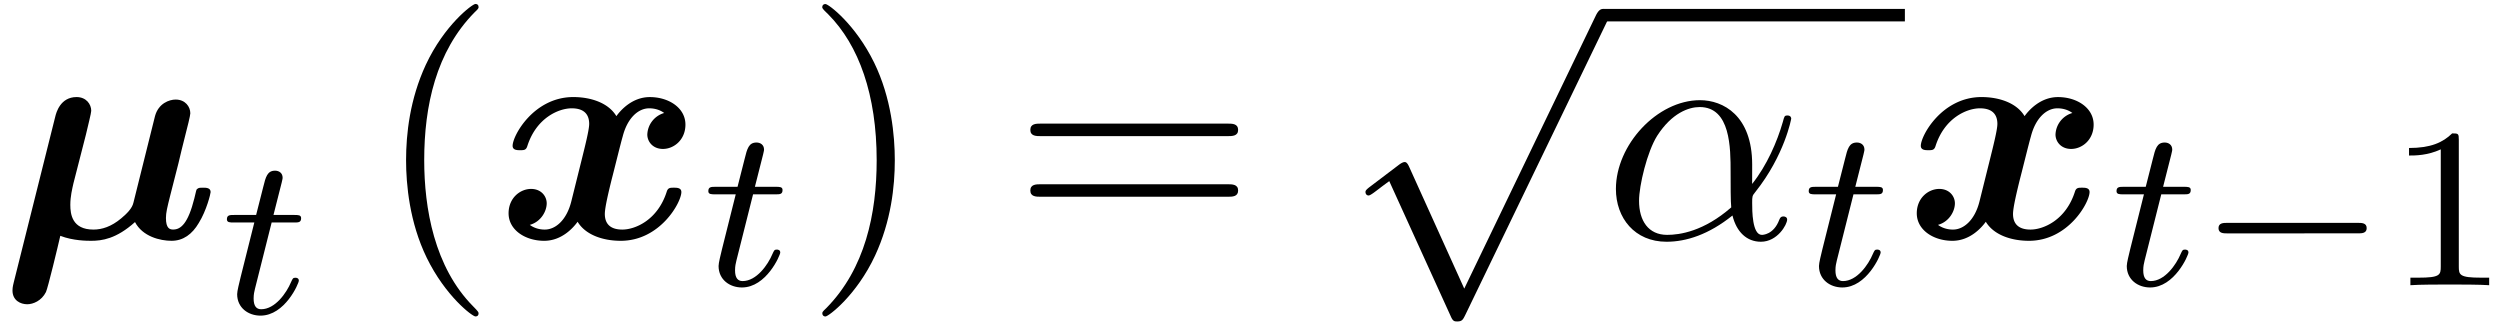
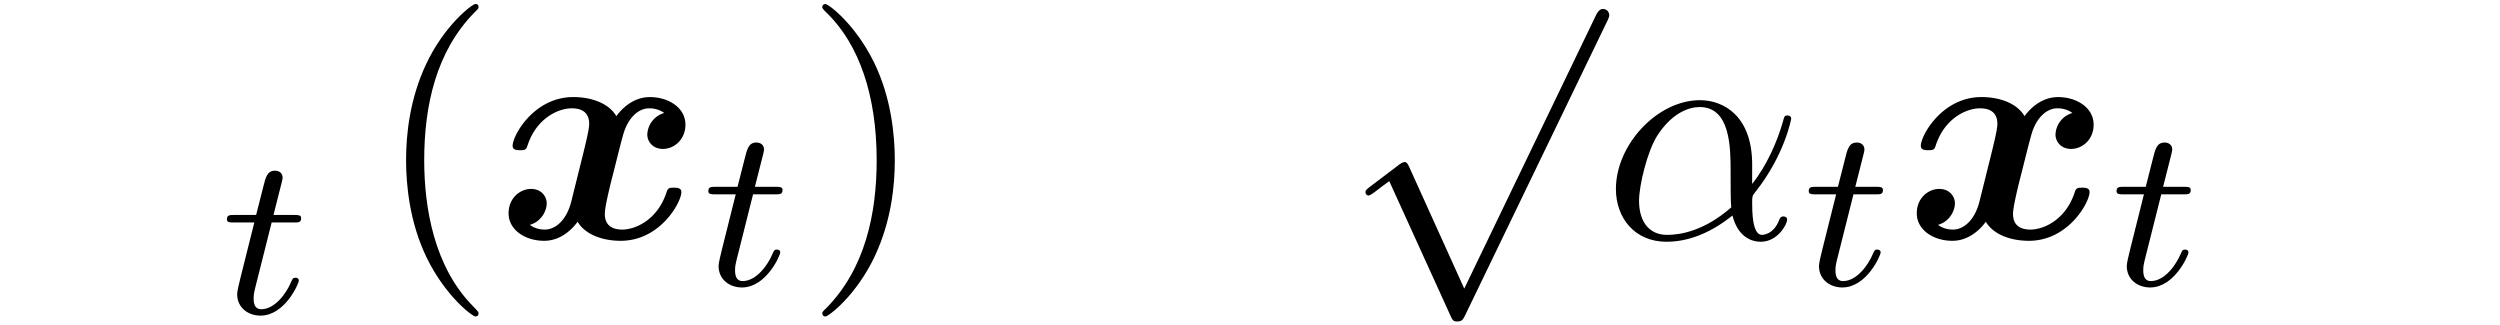
<svg xmlns="http://www.w3.org/2000/svg" xmlns:xlink="http://www.w3.org/1999/xlink" width="146" height="19" viewBox="1872.02 1483.341 87.273 11.357">
  <defs>
-     <path id="g5-49" d="M2.503-5.077c0-.215-.016-.223-.232-.223-.326.319-.749.51-1.506.51v.263c.215 0 .646 0 1.108-.215v4.088c0 .295-.024.391-.781.391H.813V0c.327-.024 1.012-.024 1.37-.024s1.053 0 1.38.024v-.263h-.28c-.756 0-.78-.096-.78-.39z" />
-     <path id="g1-0" d="M5.571-1.81c.128 0 .303 0 .303-.183s-.175-.183-.303-.183H1.004c-.127 0-.303 0-.303.183s.176.184.303.184z" />
    <path id="g3-116" d="M1.761-3.172h.781c.152 0 .248 0 .248-.152 0-.111-.104-.111-.24-.111h-.725l.287-1.132c.032-.12.032-.16.032-.167 0-.168-.128-.247-.263-.247-.271 0-.327.215-.415.574l-.247.972H.454c-.151 0-.255 0-.255.151 0 .112.104.112.24.112h.717L.677-1.26c-.047.199-.12.478-.12.59 0 .478.391.749.814.749.853 0 1.339-1.124 1.339-1.22 0-.087-.072-.103-.12-.103-.087 0-.095.032-.151.151-.16.383-.558.949-1.044.949-.168 0-.263-.112-.263-.375 0-.151.024-.24.048-.343z" />
-     <path id="g0-22" d="M3-3.622c.065-.283.185-.753.185-.829 0-.229-.174-.48-.512-.48-.568 0-.71.546-.742.676L.48 1.538c-.044.175-.044.24-.044.284 0 .349.284.48.513.48.207 0 .502-.12.655-.426.065-.13.425-1.625.501-1.963.448.174.939.174 1.08.174.371 0 .873-.065 1.528-.654.262.502.872.654 1.276.654s.72-.229.95-.622c.272-.436.414-1.025.414-1.08 0-.152-.164-.152-.262-.152-.12 0-.164 0-.218.054-.022.022-.022.044-.088.317-.218.872-.469 1.09-.741 1.09-.12 0-.251-.043-.251-.403 0-.186.043-.36.152-.796l.284-1.113c.055-.24.164-.687.24-.982.066-.25.175-.687.175-.764 0-.229-.175-.48-.513-.48-.218 0-.6.131-.72.579l-.753 3.021c-.043.197-.229.382-.425.546-.35.294-.677.393-.971.393-.742 0-.807-.535-.807-.862 0-.295.065-.557.109-.753z" />
    <path id="g0-120" d="M5.847-4.375a.815.815 0 0 0-.589.753c0 .24.186.502.546.502.381 0 .785-.316.785-.85 0-.58-.578-.96-1.244-.96-.621 0-1.025.468-1.167.665-.273-.459-.883-.666-1.505-.666C1.298-4.93.556-3.589.556-3.229c0 .153.164.153.262.153.131 0 .207 0 .251-.142.316-.993 1.102-1.32 1.55-1.32.414 0 .61.196.61.545 0 .208-.153.808-.25 1.2l-.372 1.495c-.163.665-.556.993-.927.993-.055 0-.305 0-.524-.164.393-.11.59-.48.59-.753 0-.24-.186-.502-.546-.502-.382 0-.785.317-.785.851 0 .578.578.96 1.243.96.622 0 1.026-.469 1.167-.665.273.458.884.665 1.506.665 1.374 0 2.116-1.342 2.116-1.702 0-.152-.163-.152-.262-.152-.13 0-.207 0-.25.142-.317.992-1.102 1.32-1.55 1.32-.414 0-.61-.197-.61-.546 0-.229.141-.807.24-1.21.076-.284.327-1.31.381-1.484.164-.655.546-.993.928-.993.054 0 .305 0 .523.163" />
    <path id="g6-40" d="M3.61 2.618c0-.033 0-.054-.185-.24-1.363-1.374-1.712-3.436-1.712-5.105 0-1.898.414-3.797 1.756-5.16.142-.131.142-.153.142-.186 0-.076-.044-.109-.11-.109-.108 0-1.09.742-1.734 2.127-.556 1.2-.687 2.411-.687 3.328 0 .85.12 2.17.72 3.403.655 1.342 1.593 2.051 1.702 2.051.065 0 .109-.032.109-.109" />
    <path id="g6-41" d="M3.153-2.727c0-.851-.12-2.171-.72-3.404C1.778-7.473.84-8.18.73-8.18c-.066 0-.11.043-.11.108 0 .033 0 .055.208.251C1.9-6.742 2.52-5.007 2.52-2.727c0 1.865-.404 3.785-1.756 5.16-.142.13-.142.152-.142.185 0 .066.043.11.109.11.109 0 1.09-.743 1.734-2.128.557-1.2.688-2.41.688-3.327" />
-     <path id="g6-61" d="M7.495-3.567c.163 0 .37 0 .37-.218s-.207-.219-.36-.219H.971c-.153 0-.36 0-.36.219s.207.218.37.218zm.01 2.116c.153 0 .36 0 .36-.218s-.207-.218-.37-.218H.982c-.164 0-.371 0-.371.218s.207.218.36.218z" />
    <path id="g2-112" d="m4.244 9.327-1.92-4.243c-.077-.175-.131-.175-.164-.175-.01 0-.065 0-.185.087l-1.037.786c-.142.109-.142.142-.142.174 0 .055.033.12.11.12.065 0 .25-.152.37-.24.066-.054.23-.174.35-.261l2.149 4.723c.076.175.13.175.229.175.163 0 .196-.066.272-.218L9.23 0c.076-.153.076-.196.076-.218a.22.22 0 0 0-.218-.218c-.087 0-.163.054-.25.229z" />
    <path id="g4-11" d="M5.204-2.575c0-1.712-1.015-2.247-1.822-2.247-1.495 0-2.935 1.56-2.935 3.098C.447-.709 1.102.12 2.215.12c.687 0 1.472-.25 2.301-.916.142.578.502.916.993.916.578 0 .916-.6.916-.775 0-.076-.065-.109-.13-.109-.077 0-.11.033-.142.11-.197.534-.59.534-.611.534-.338 0-.338-.85-.338-1.113 0-.229 0-.25.109-.382 1.025-1.287 1.254-2.552 1.254-2.563 0-.022-.01-.11-.13-.11-.11 0-.11.033-.164.23-.197.687-.557 1.516-1.07 2.16zM4.473-1.08c-.96.84-1.8.96-2.237.96-.654 0-.981-.49-.981-1.19 0-.534.283-1.712.632-2.268.513-.797 1.102-1.004 1.484-1.004 1.08 0 1.08 1.43 1.08 2.28 0 .404 0 1.037.022 1.222" />
  </defs>
  <g id="page1">
    <use xlink:href="#g0-22" x="1872.02" y="1491.66" />
    <use xlink:href="#g3-116" x="1879.742" y="1494.28" />
    <use xlink:href="#g6-40" x="1885.116" y="1491.661" />
    <use xlink:href="#g0-120" x="1889.359" y="1491.66" />
    <use xlink:href="#g3-116" x="1896.548" y="1493.297" />
    <use xlink:href="#g6-41" x="1900.104" y="1491.661" />
    <use xlink:href="#g6-61" x="1907.377" y="1491.66" />
    <use xlink:href="#g2-112" x="1918.892" y="1484.089" />
-     <path d="M1927.983 1483.652h10.535v.436h-10.535z" />
    <use xlink:href="#g4-11" x="1927.983" y="1491.66" />
    <use xlink:href="#g3-116" x="1934.962" y="1493.297" />
    <use xlink:href="#g0-120" x="1938.518" y="1491.66" />
    <use xlink:href="#g3-116" x="1945.707" y="1493.297" />
    <use xlink:href="#g1-0" x="1948.765" y="1493.297" />
    <use xlink:href="#g5-49" x="1955.352" y="1493.297" />
  </g>
  <script type="text/ecmascript">if(window.parent.postMessage)window.parent.postMessage("3.81197|109.5|14.25|"+window.location,"*");</script>
</svg>